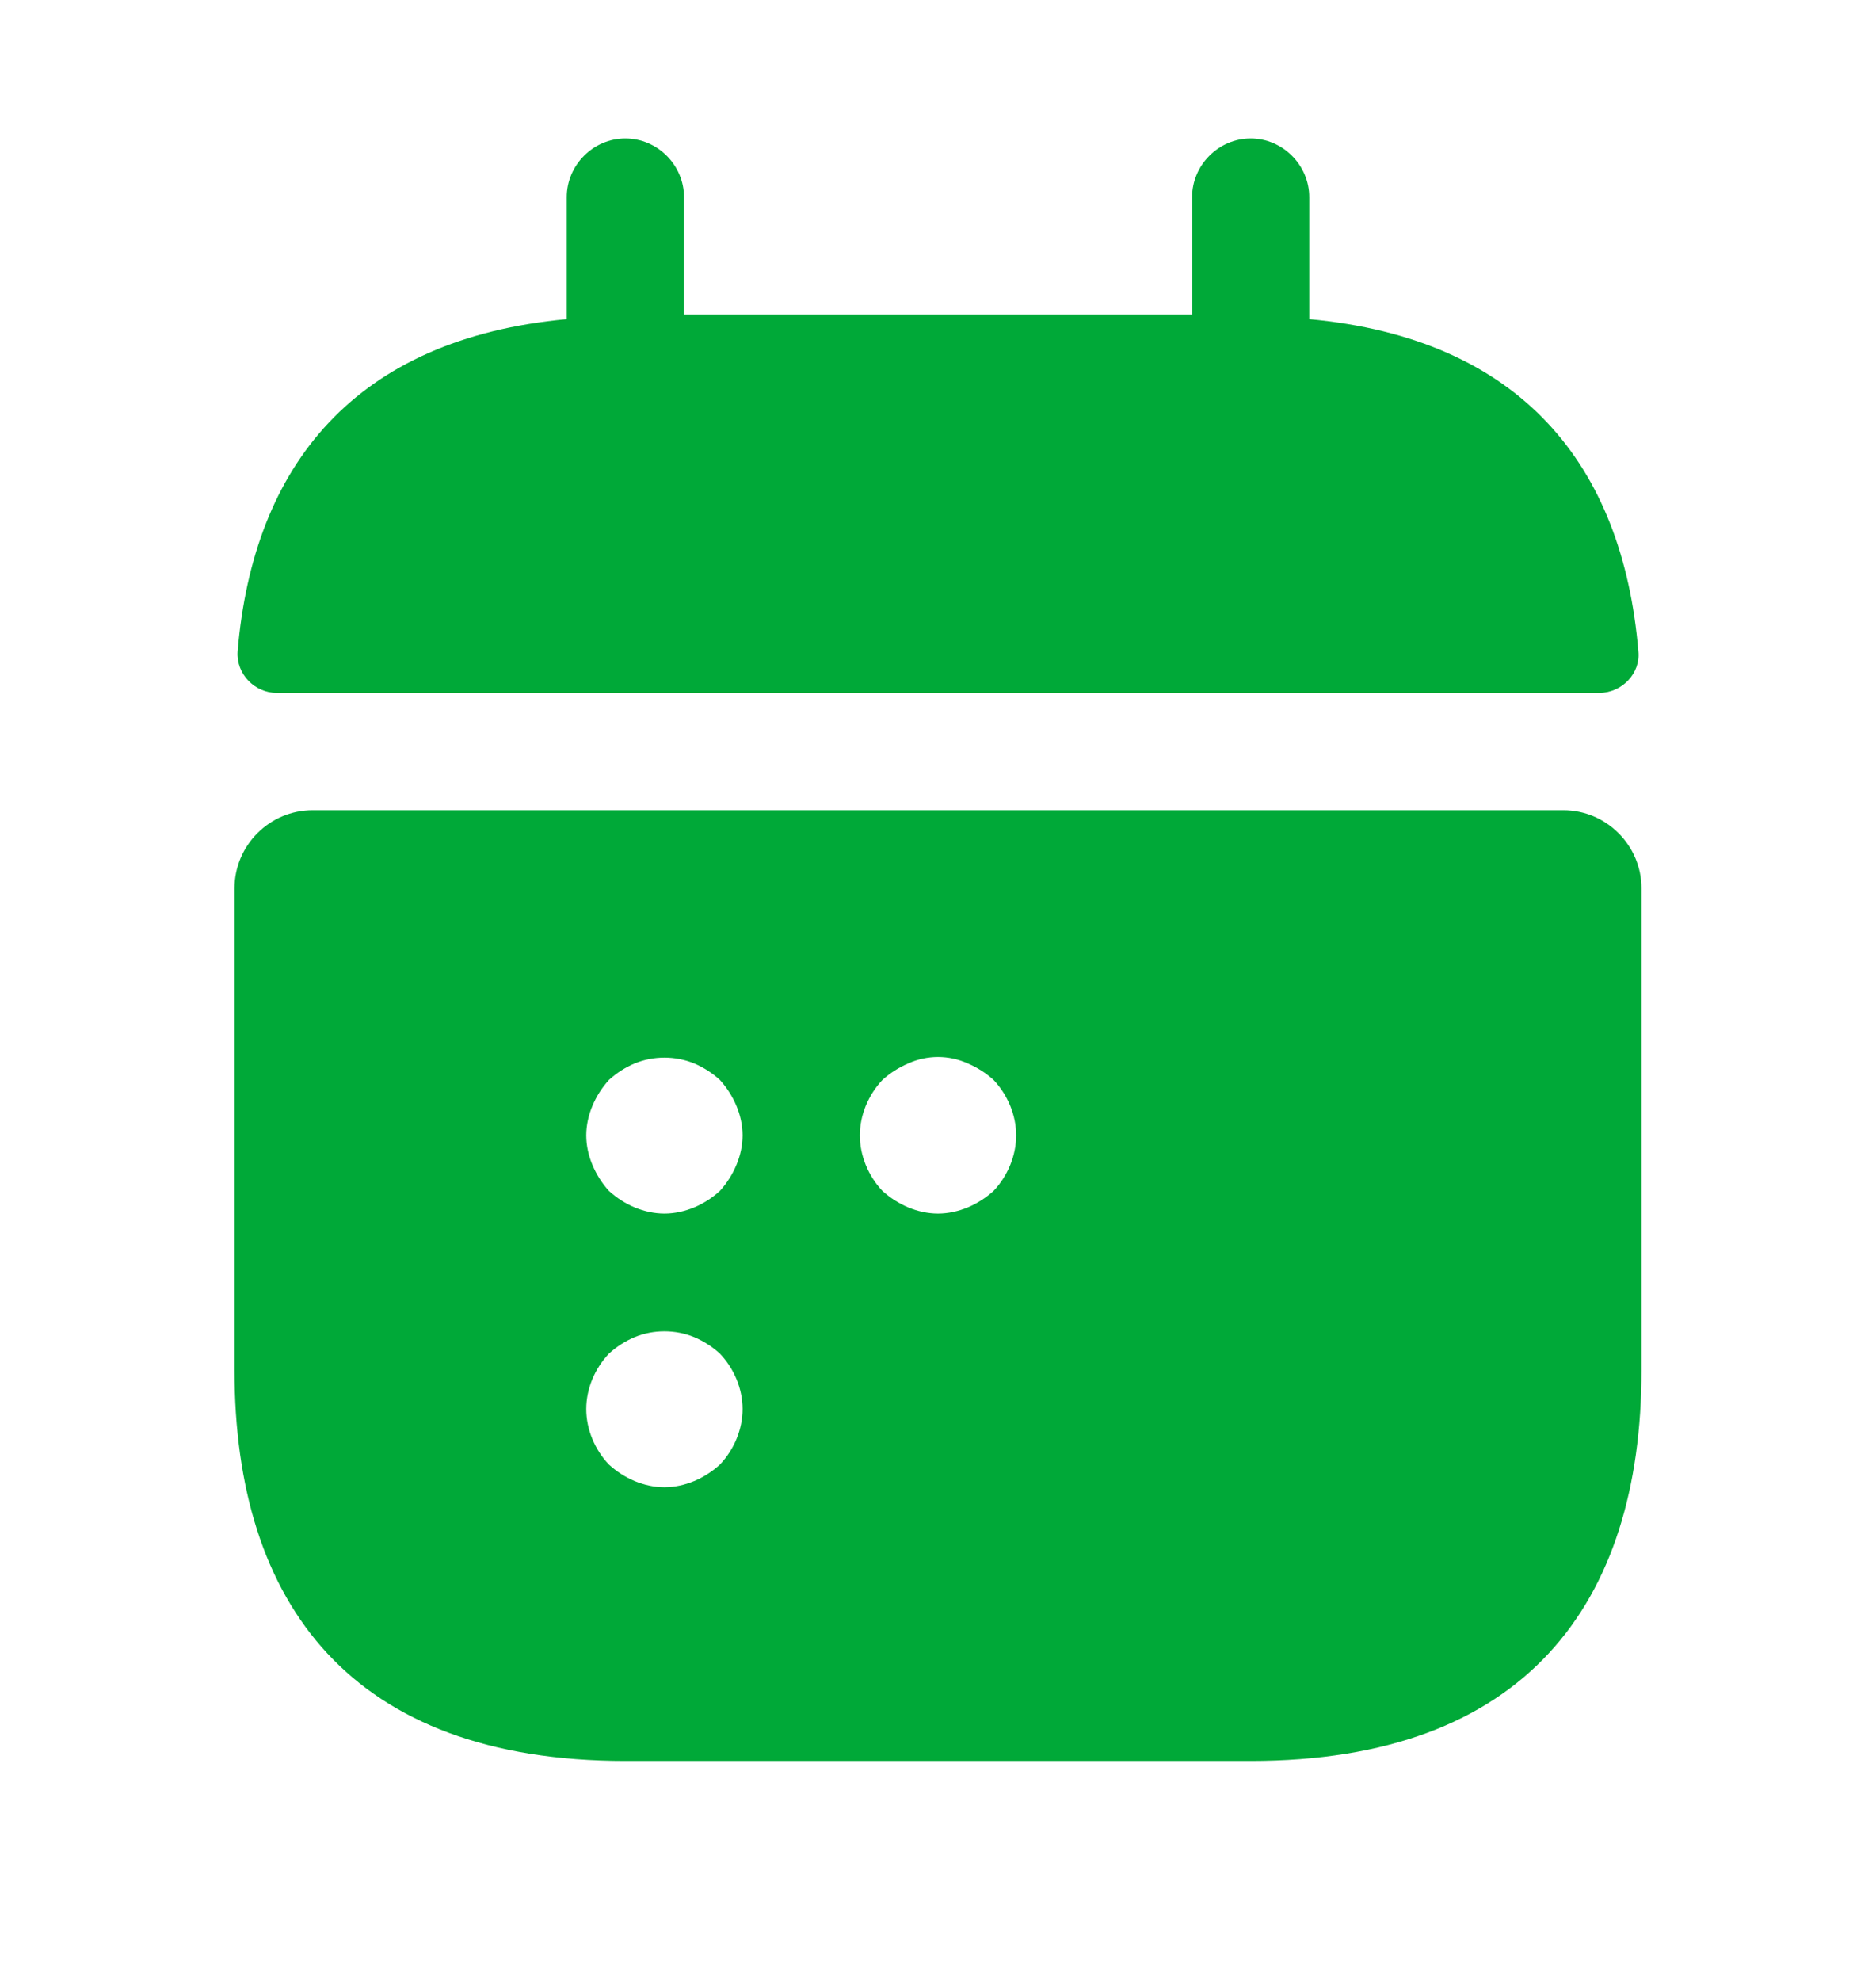
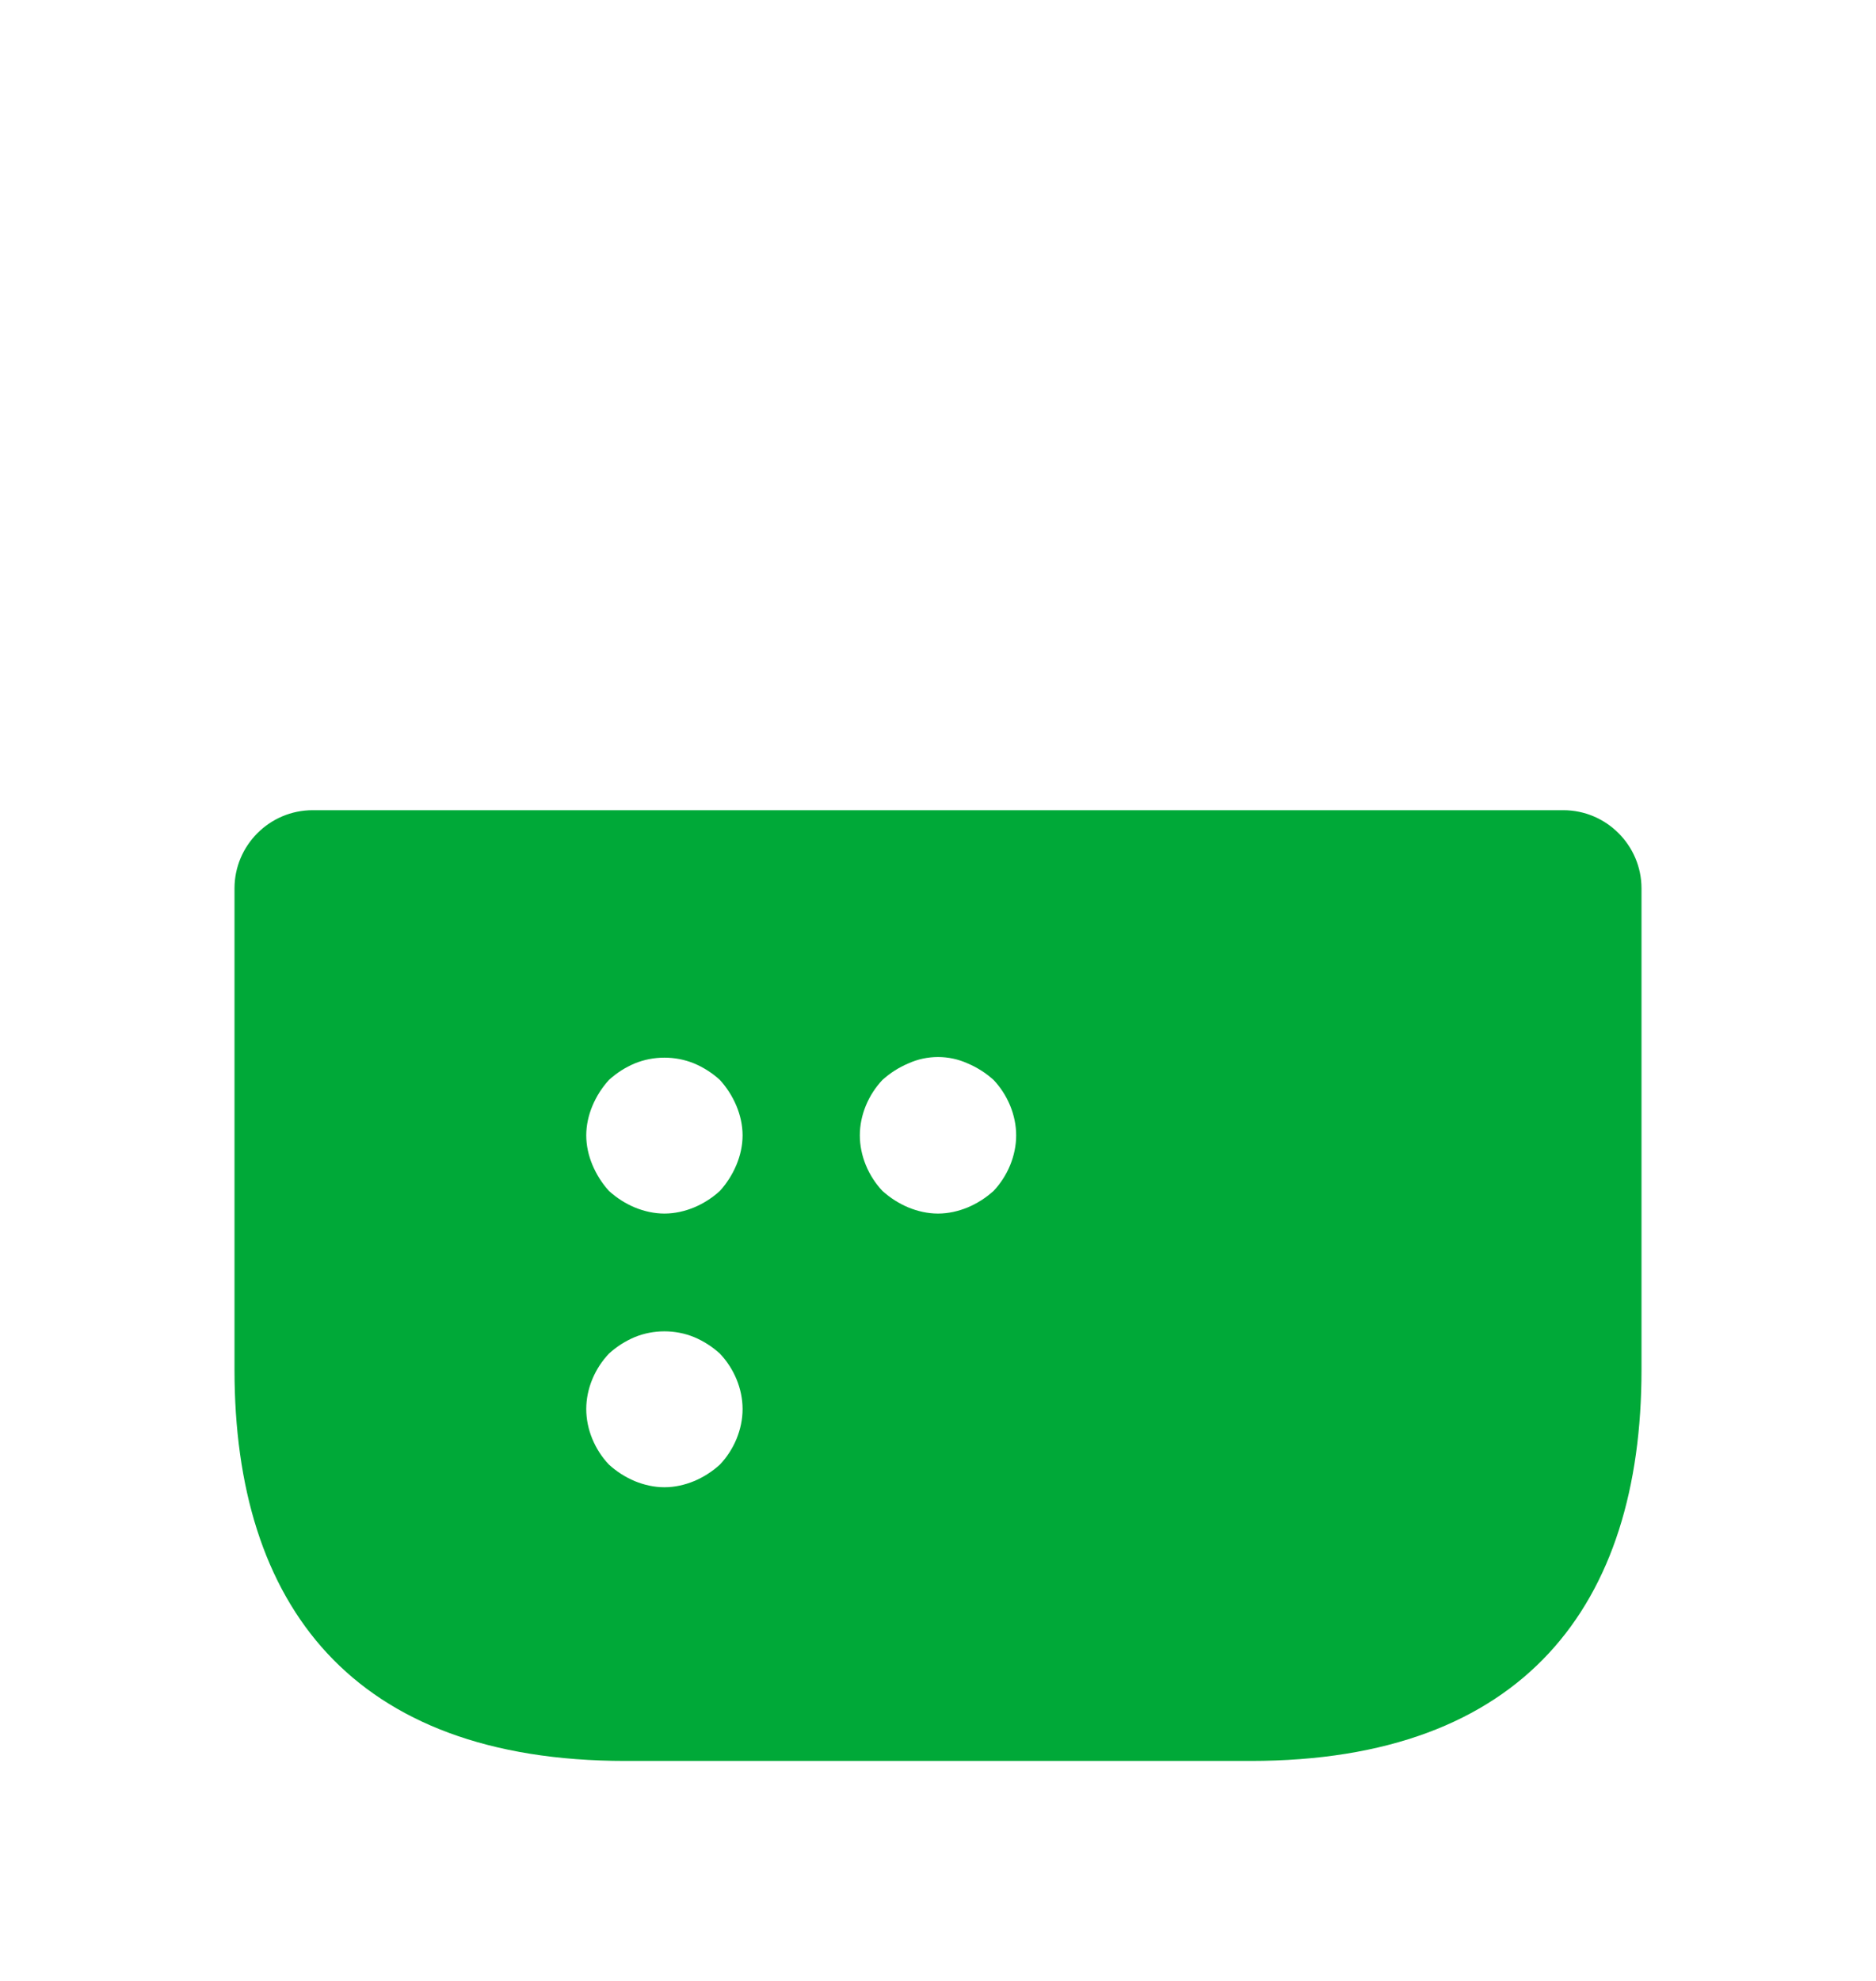
<svg xmlns="http://www.w3.org/2000/svg" width="18" height="19" viewBox="0 0 18 19" fill="none">
-   <path d="M12.562 3.061V1.891C12.562 1.583 12.307 1.328 12 1.328C11.693 1.328 11.438 1.583 11.438 1.891V3.016H6.563V1.891C6.563 1.583 6.308 1.328 6 1.328C5.693 1.328 5.438 1.583 5.438 1.891V3.061C3.413 3.248 2.43 4.456 2.28 6.248C2.265 6.466 2.445 6.646 2.655 6.646H15.345C15.562 6.646 15.742 6.458 15.72 6.248C15.57 4.456 14.588 3.248 12.562 3.061Z" fill="#00A938" />
  <path d="M15 7.771H3C2.587 7.771 2.25 8.108 2.25 8.521V13.14C2.25 15.39 3.375 16.89 6 16.89H12C14.625 16.89 15.75 15.39 15.75 13.14V8.521C15.75 8.108 15.412 7.771 15 7.771ZM6.907 14.048C6.832 14.116 6.75 14.168 6.66 14.206C6.57 14.243 6.473 14.265 6.375 14.265C6.277 14.265 6.18 14.243 6.09 14.206C6 14.168 5.918 14.116 5.843 14.048C5.707 13.905 5.625 13.71 5.625 13.515C5.625 13.32 5.707 13.126 5.843 12.983C5.918 12.915 6 12.863 6.09 12.825C6.27 12.751 6.48 12.751 6.66 12.825C6.75 12.863 6.832 12.915 6.907 12.983C7.043 13.126 7.125 13.32 7.125 13.515C7.125 13.71 7.043 13.905 6.907 14.048ZM7.065 11.175C7.027 11.265 6.975 11.348 6.907 11.423C6.832 11.491 6.75 11.543 6.66 11.581C6.57 11.618 6.473 11.64 6.375 11.64C6.277 11.64 6.18 11.618 6.09 11.581C6 11.543 5.918 11.491 5.843 11.423C5.775 11.348 5.723 11.265 5.685 11.175C5.647 11.085 5.625 10.988 5.625 10.89C5.625 10.793 5.647 10.695 5.685 10.605C5.723 10.515 5.775 10.433 5.843 10.358C5.918 10.29 6 10.238 6.09 10.2C6.27 10.126 6.48 10.126 6.66 10.2C6.75 10.238 6.832 10.29 6.907 10.358C6.975 10.433 7.027 10.515 7.065 10.605C7.103 10.695 7.125 10.793 7.125 10.89C7.125 10.988 7.103 11.085 7.065 11.175ZM9.533 11.423C9.457 11.491 9.375 11.543 9.285 11.581C9.195 11.618 9.098 11.64 9 11.64C8.902 11.64 8.805 11.618 8.715 11.581C8.625 11.543 8.543 11.491 8.467 11.423C8.332 11.28 8.25 11.085 8.25 10.89C8.25 10.695 8.332 10.501 8.467 10.358C8.543 10.29 8.625 10.238 8.715 10.2C8.895 10.118 9.105 10.118 9.285 10.2C9.375 10.238 9.457 10.29 9.533 10.358C9.668 10.501 9.75 10.695 9.75 10.89C9.75 11.085 9.668 11.28 9.533 11.423Z" fill="#00A938" />
</svg>